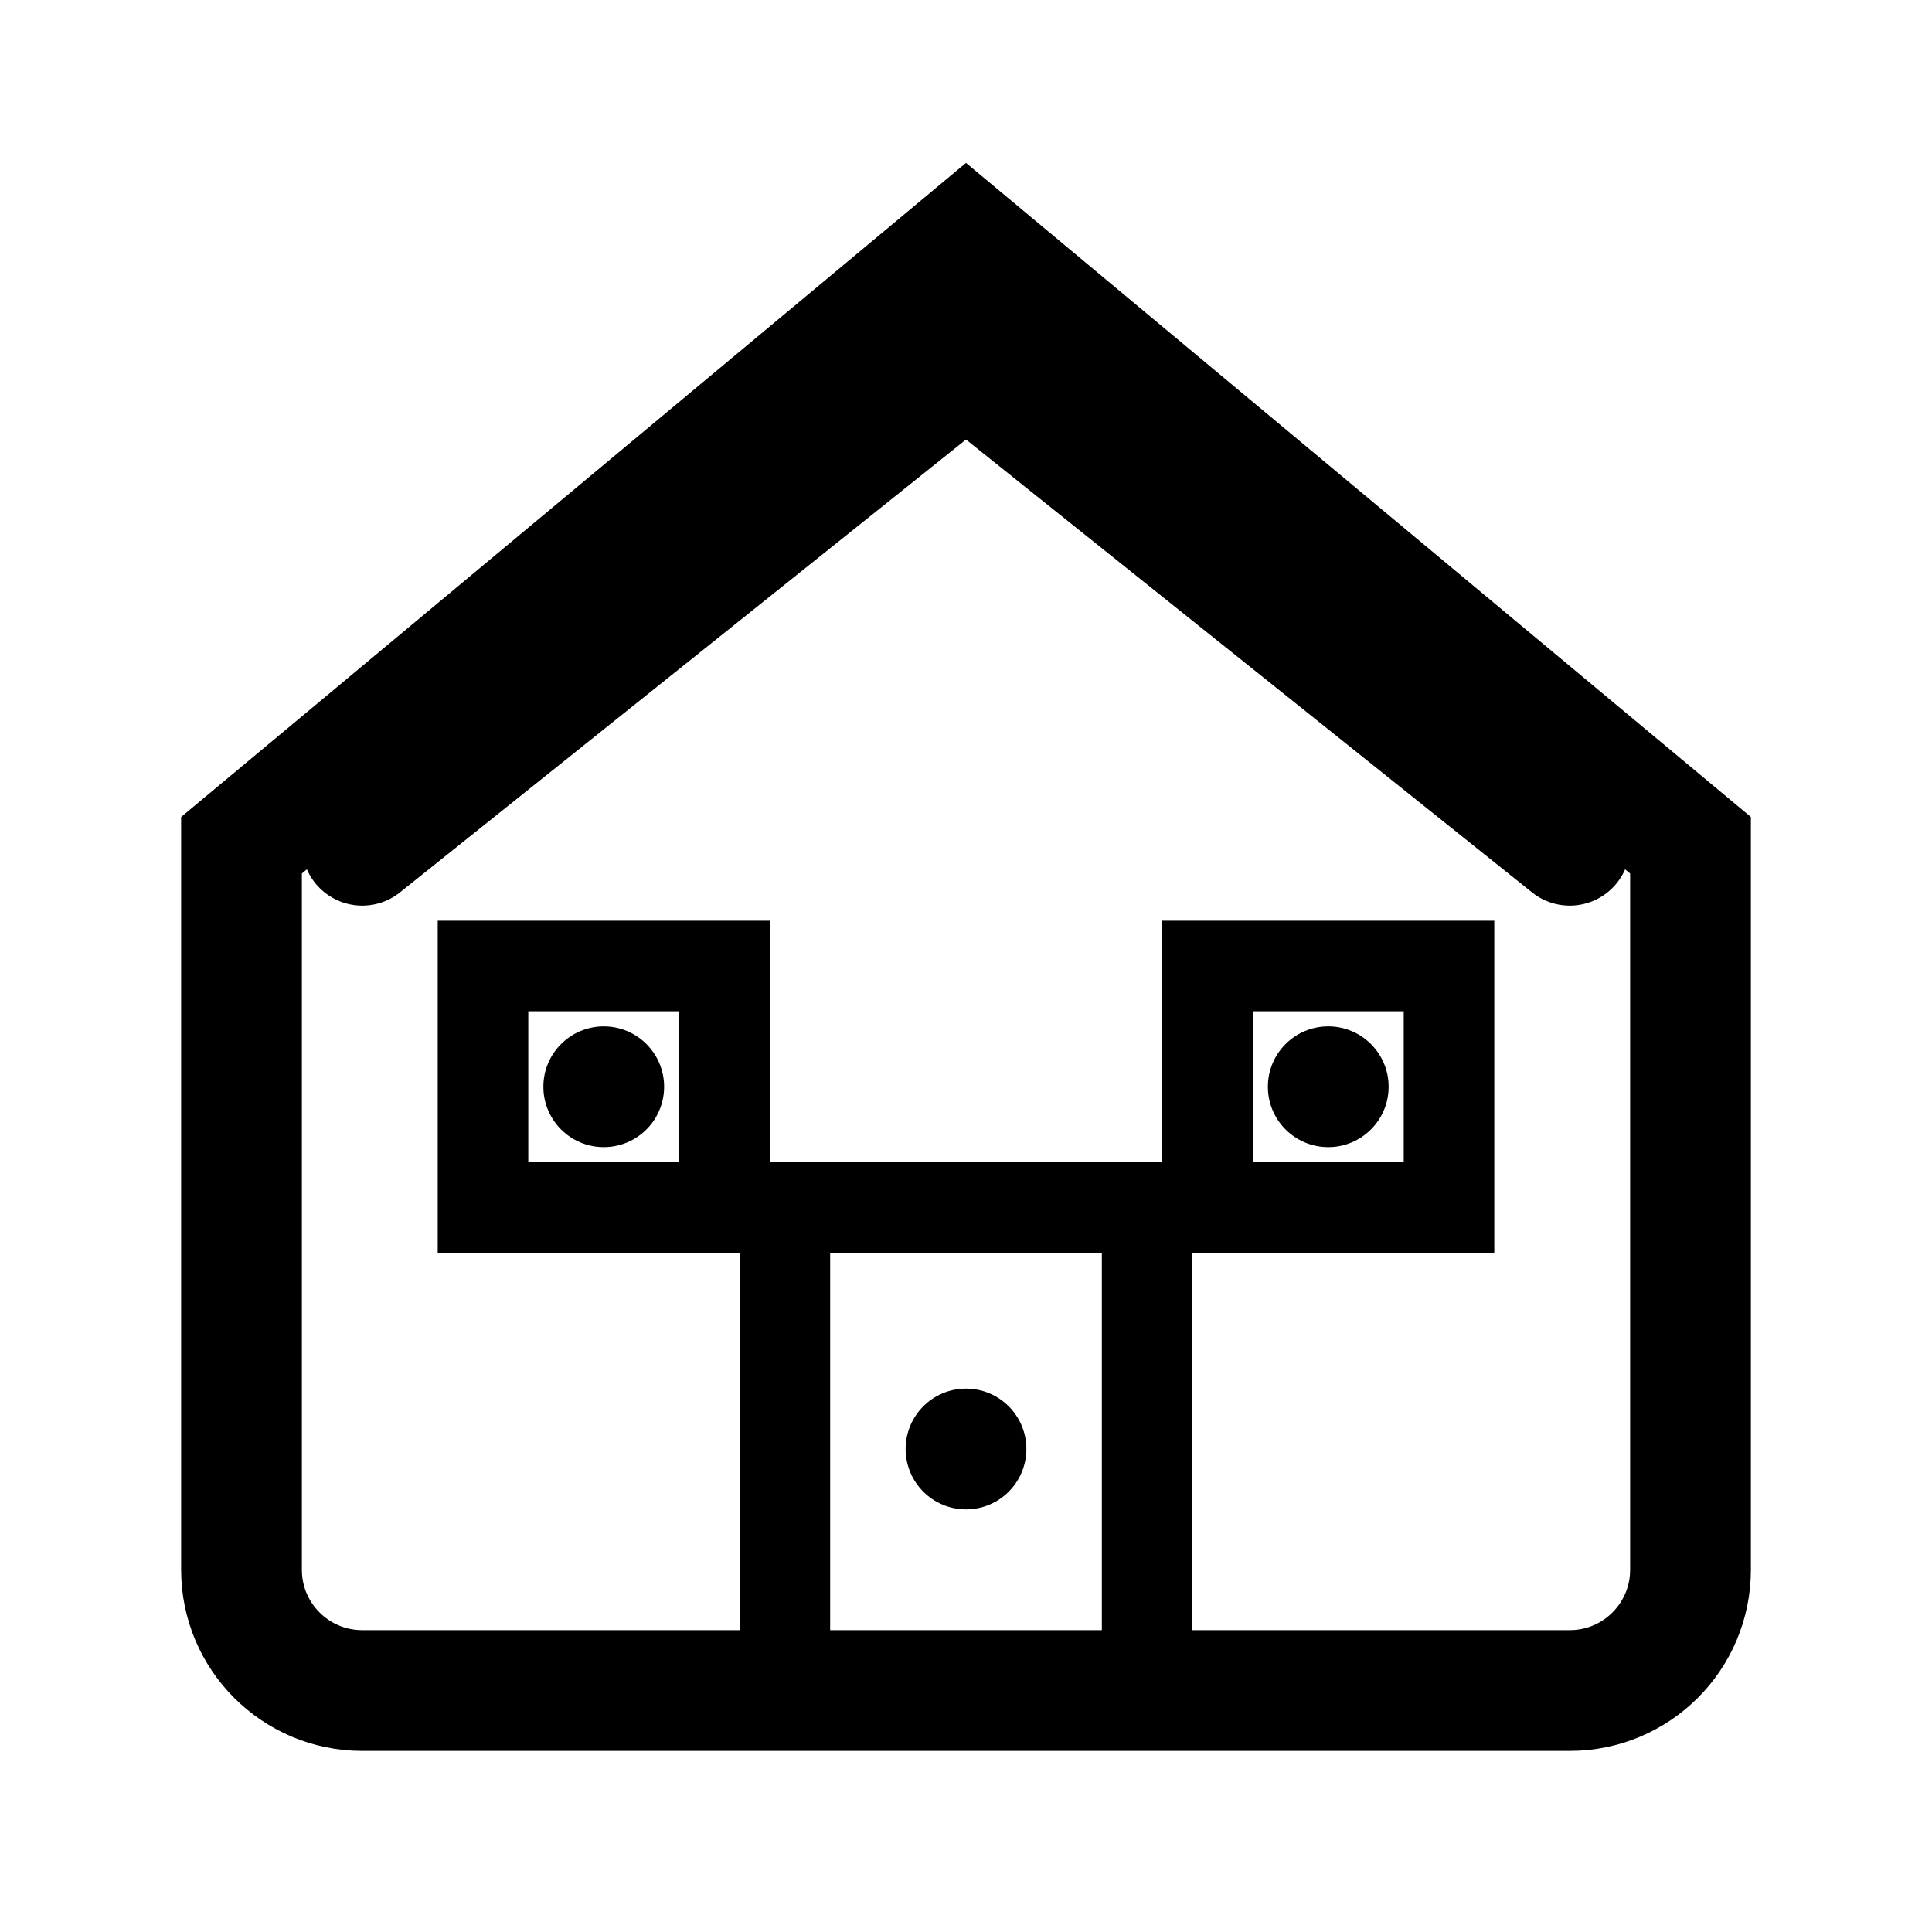
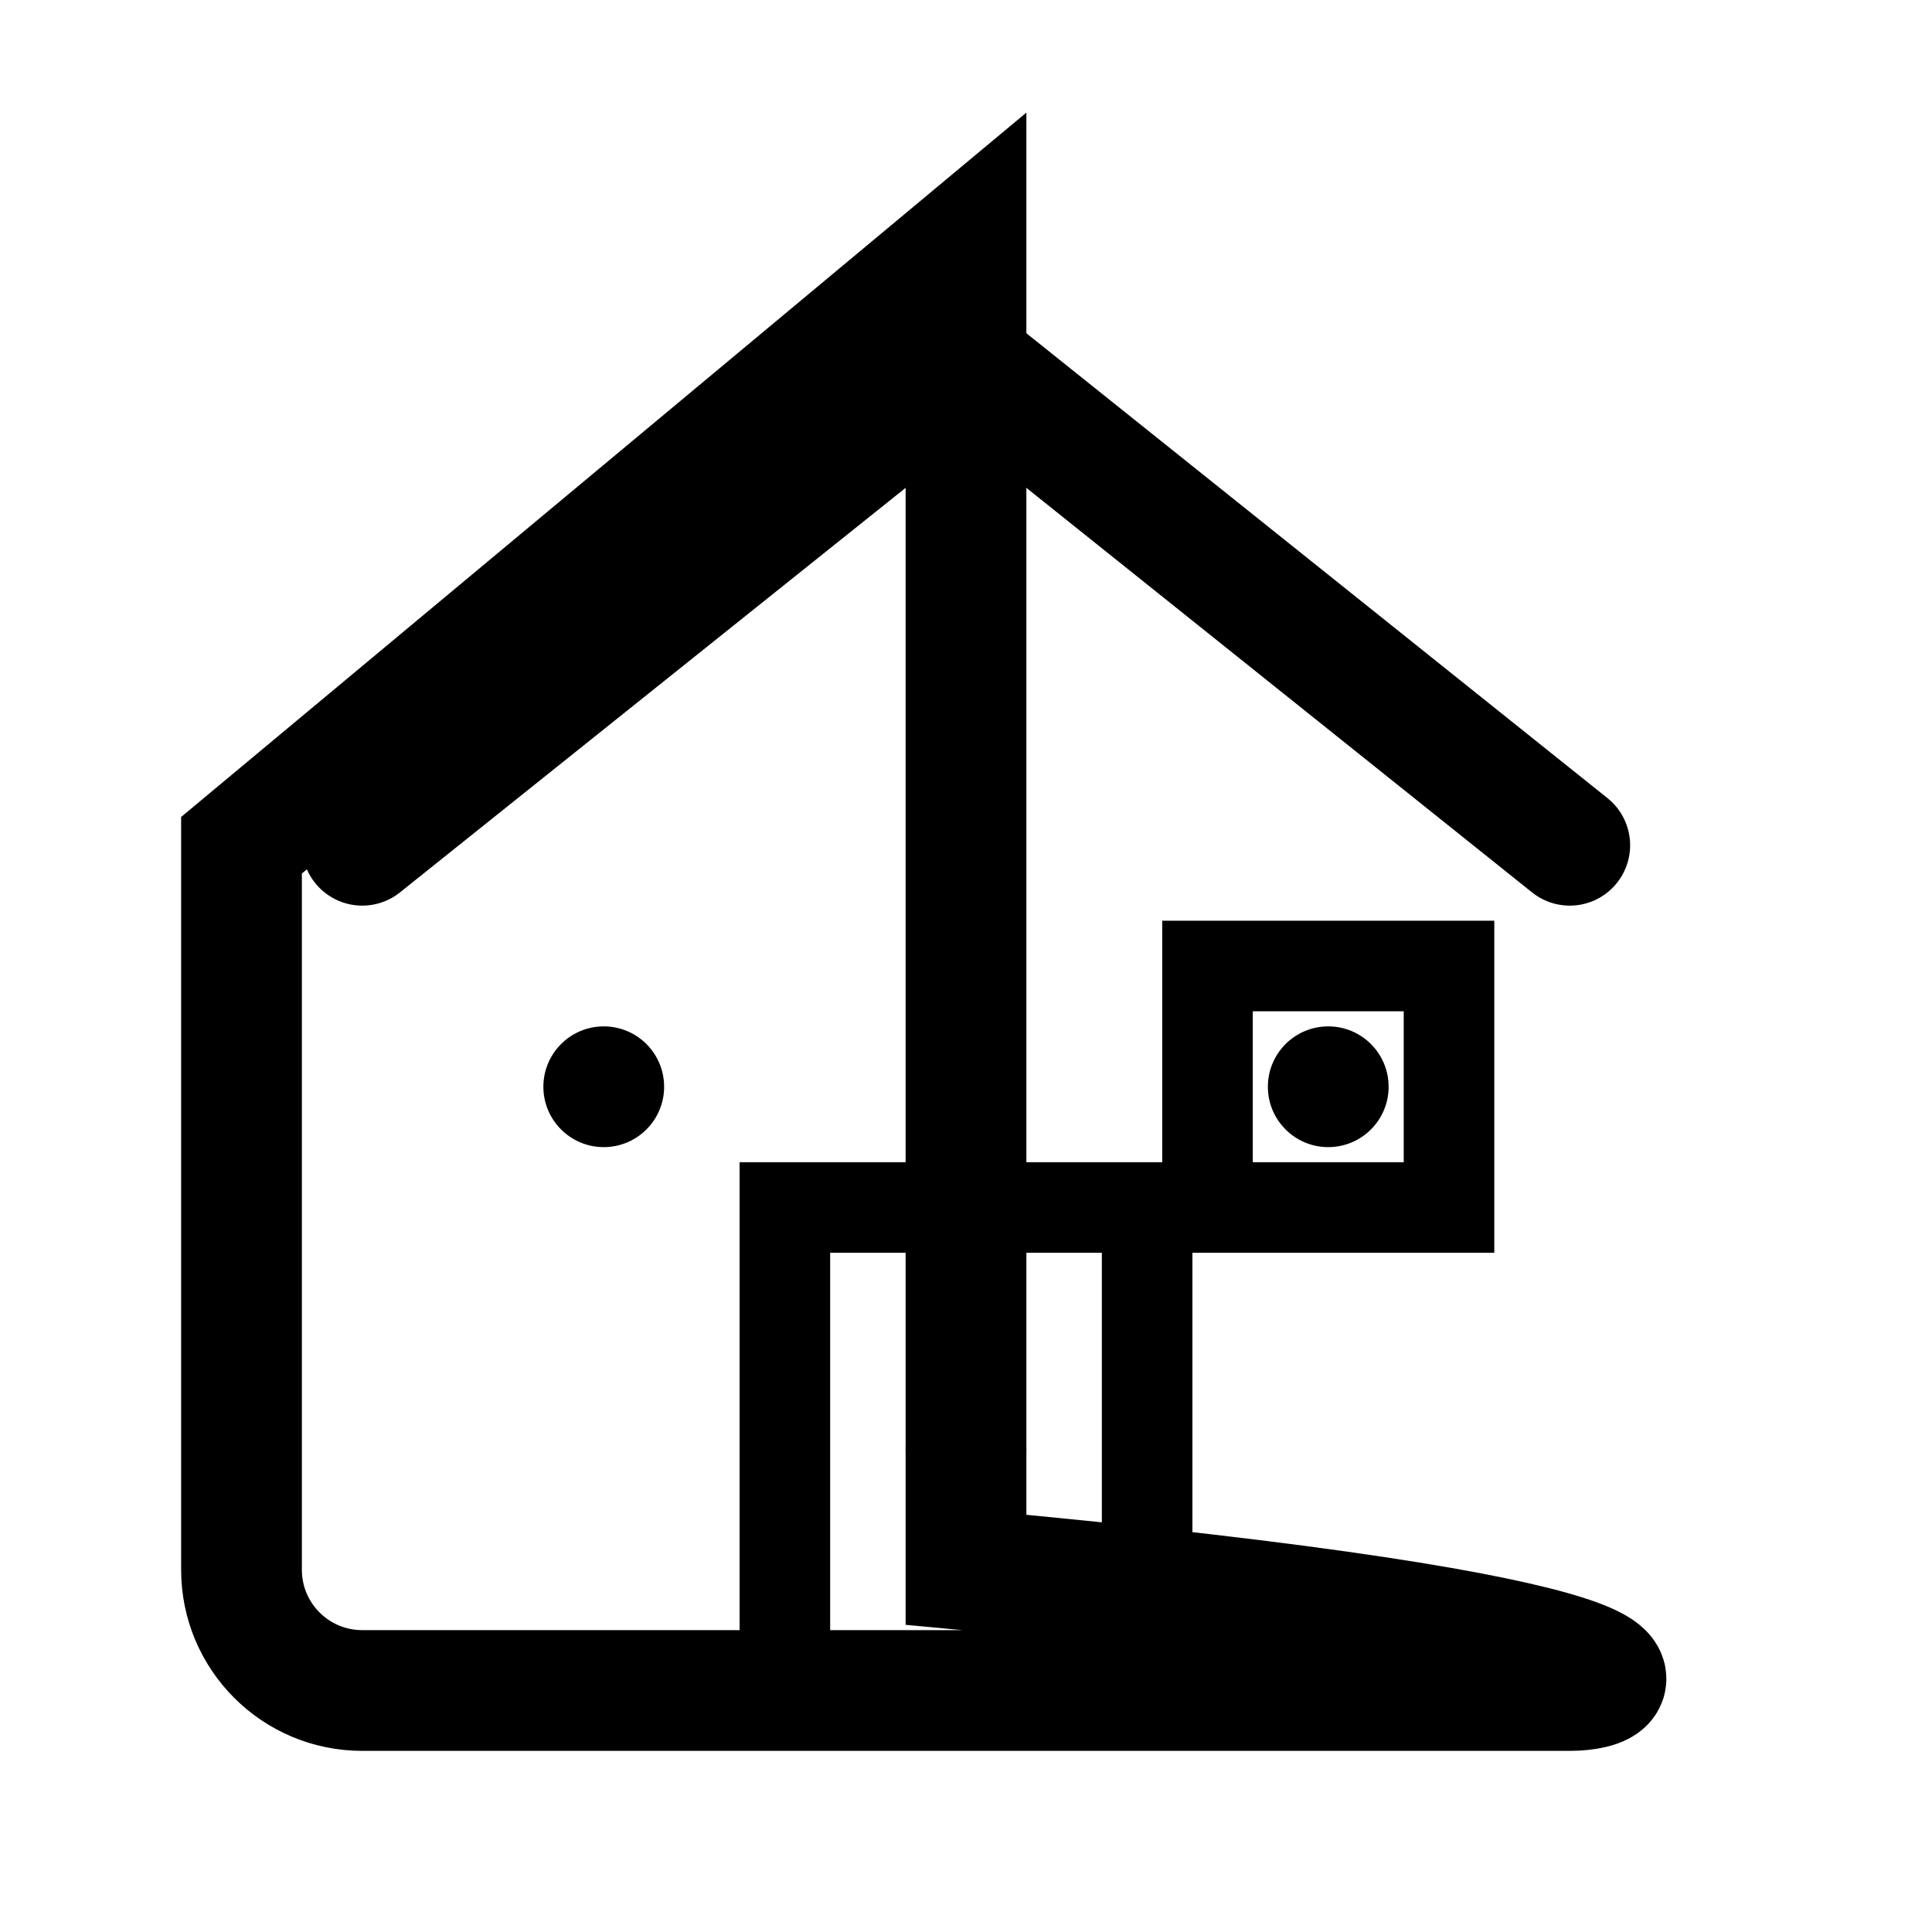
<svg xmlns="http://www.w3.org/2000/svg" width="32" height="32" viewBox="0 0 32 32" fill="none">
-   <path d="M4 14L16 4L28 14V26C28 27.105 27.105 28 26 28H6C4.895 28 4 27.105 4 26V14Z" stroke="black" stroke-width="2" fill="none" />
+   <path d="M4 14L16 4V26C28 27.105 27.105 28 26 28H6C4.895 28 4 27.105 4 26V14Z" stroke="black" stroke-width="2" fill="none" />
  <rect x="13" y="20" width="6" height="8" stroke="black" stroke-width="1.5" fill="none" />
-   <rect x="8" y="16" width="4" height="4" stroke="black" stroke-width="1.5" fill="none" />
  <rect x="20" y="16" width="4" height="4" stroke="black" stroke-width="1.5" fill="none" />
  <circle cx="10" cy="18" r="1" fill="black" />
  <circle cx="22" cy="18" r="1" fill="black" />
  <circle cx="16" cy="24" r="1" fill="black" />
  <path d="M6 14L16 6L26 14" stroke="black" stroke-width="2" stroke-linecap="round" />
</svg>